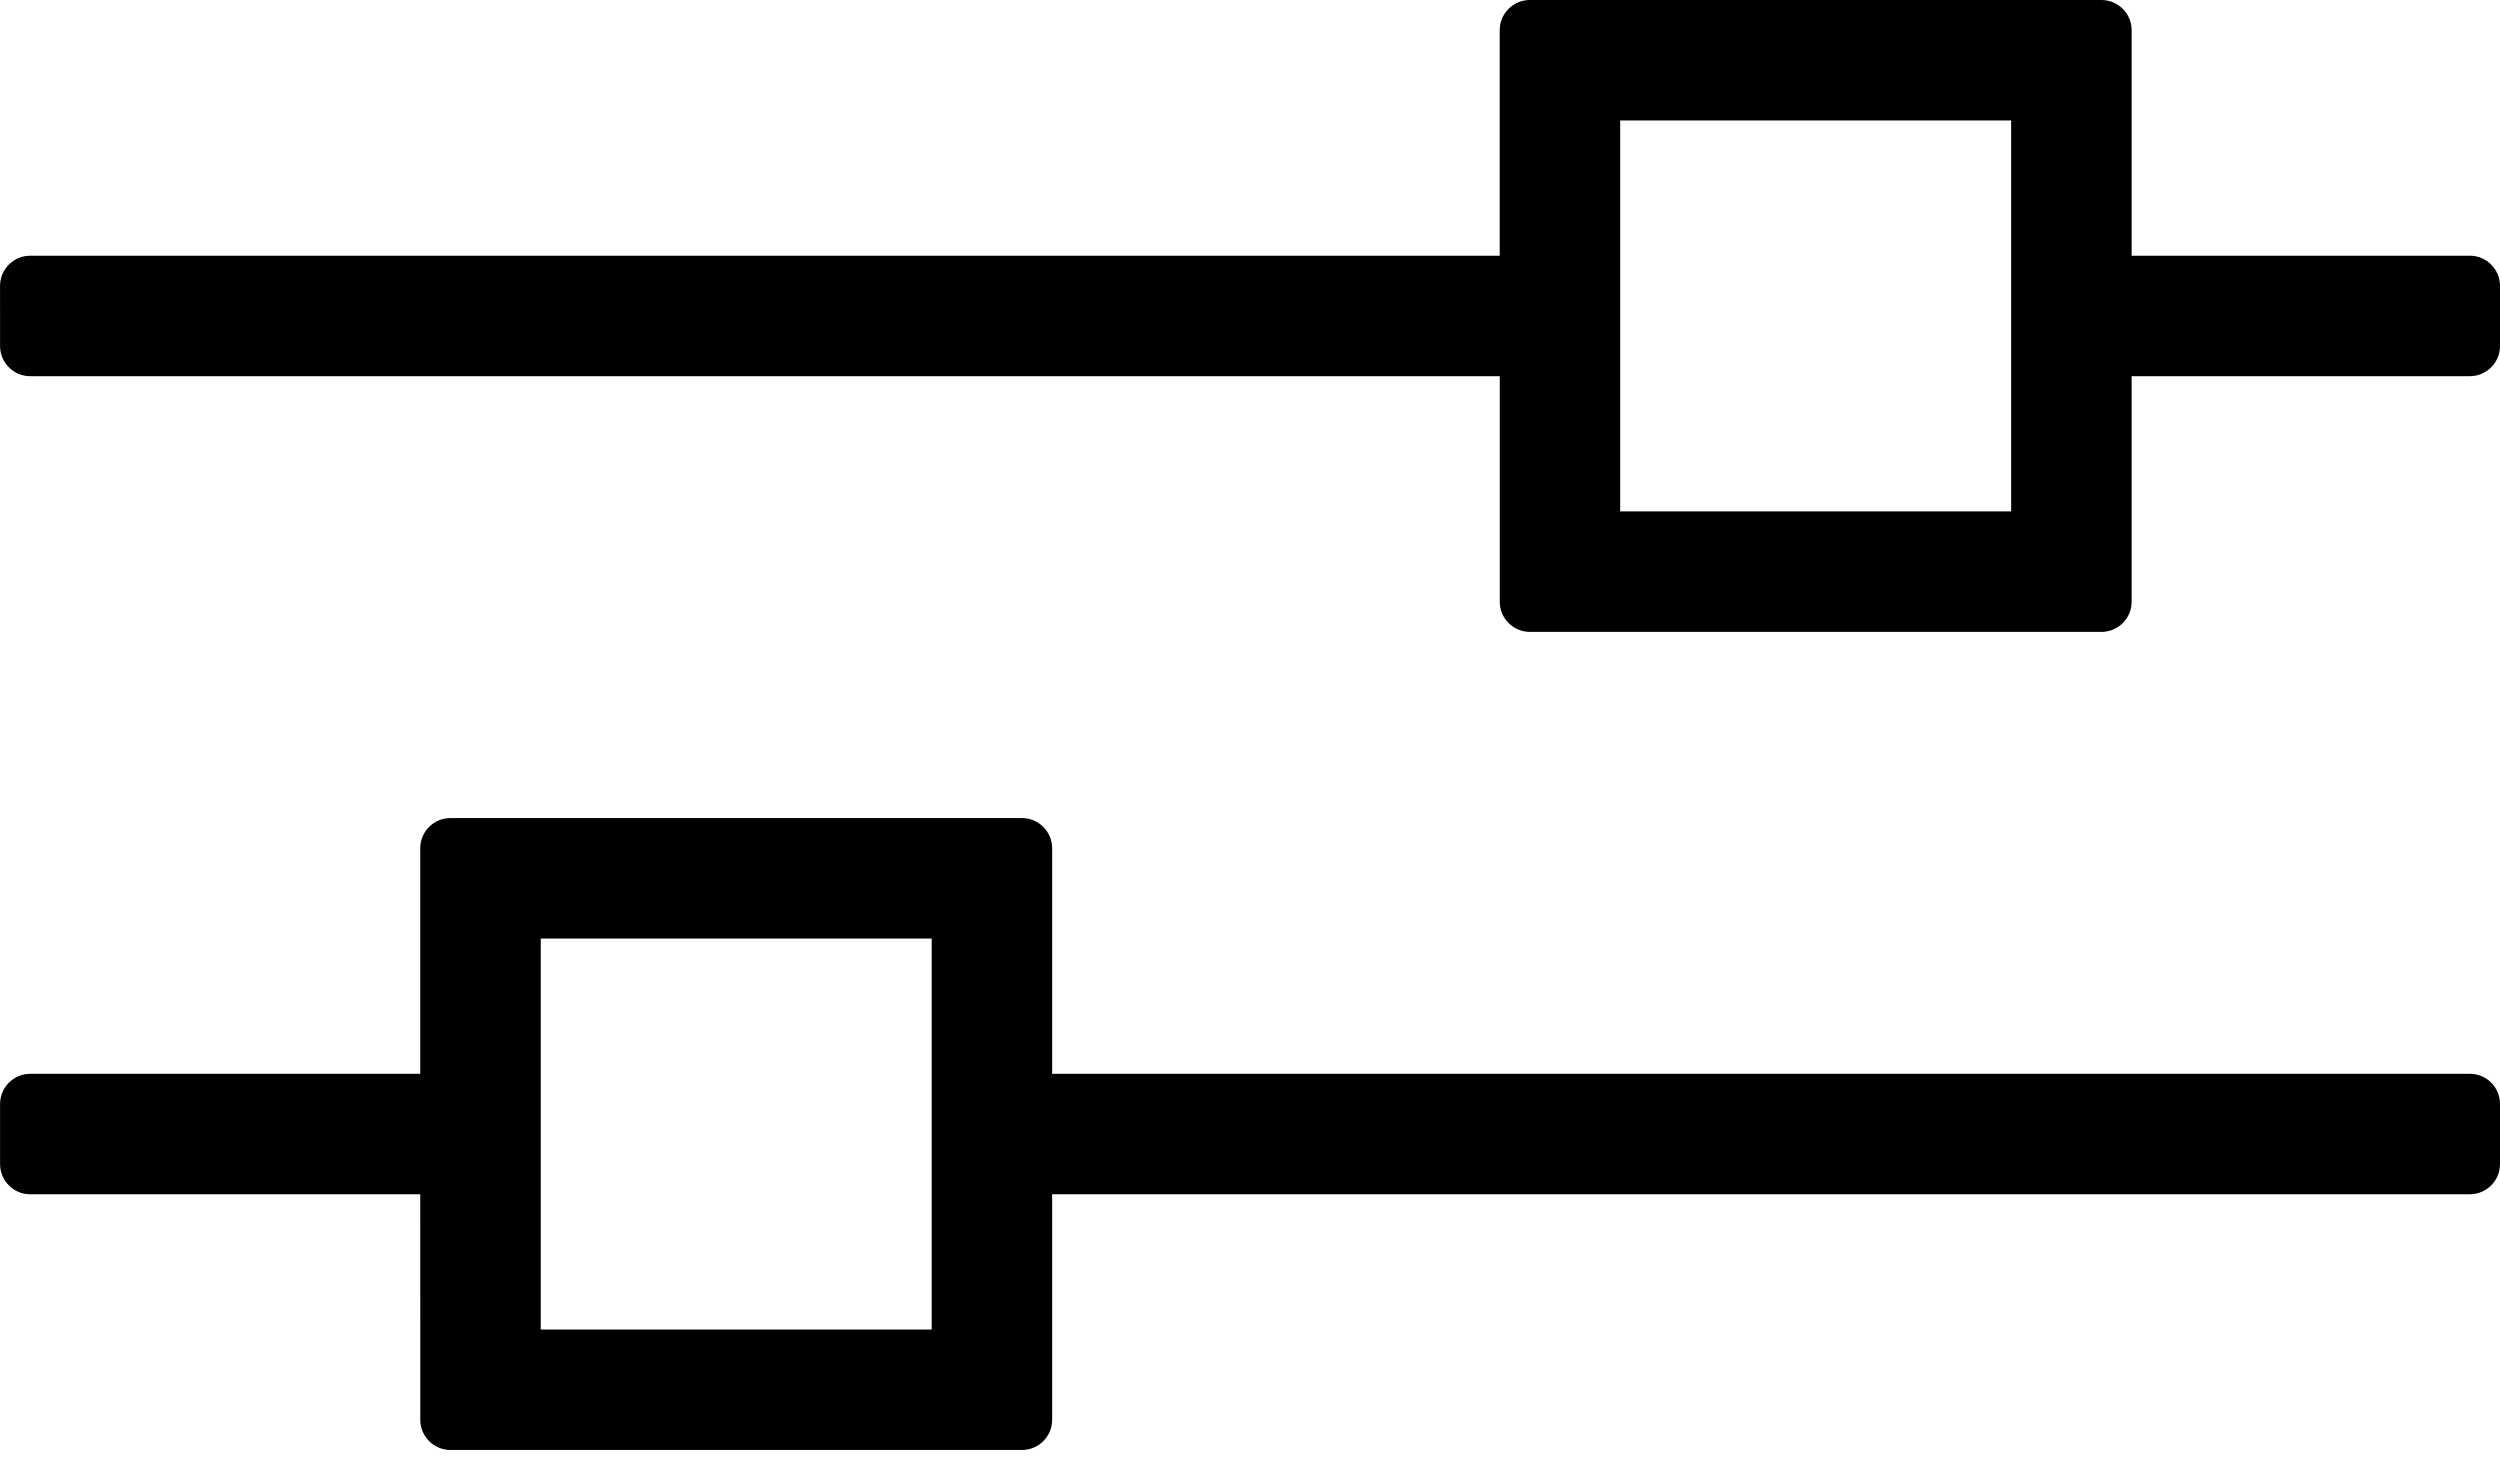
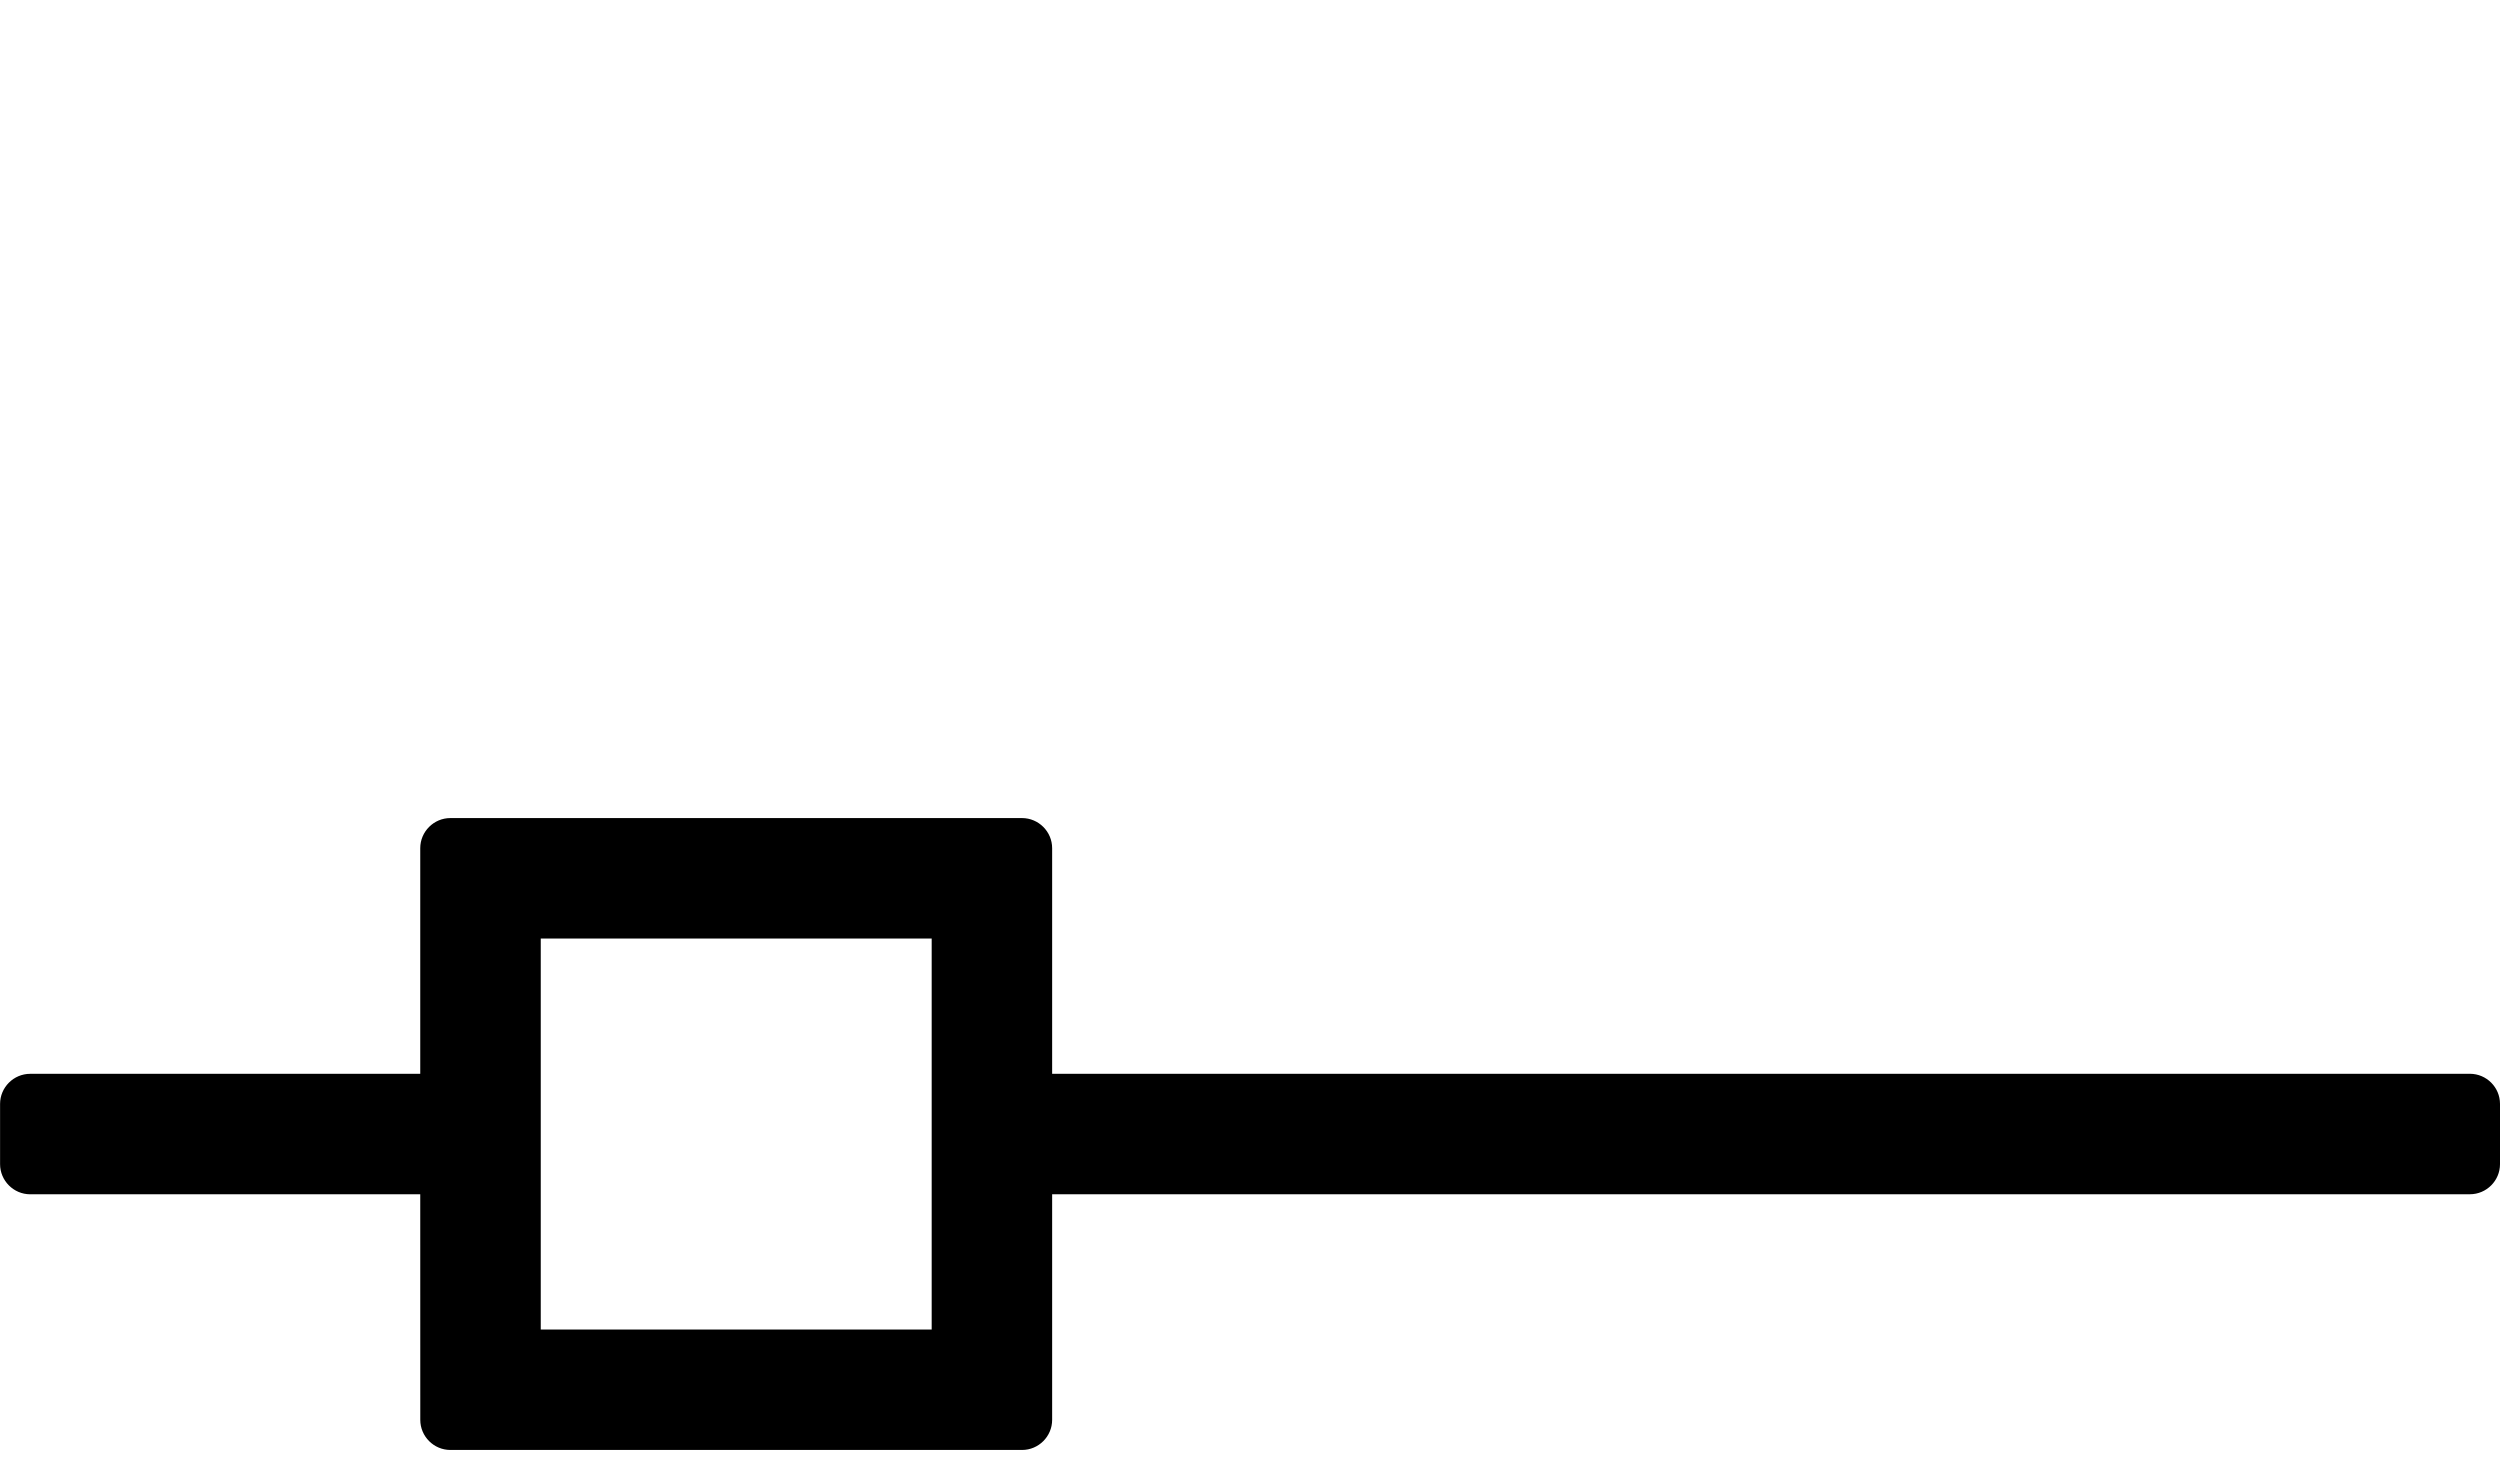
<svg xmlns="http://www.w3.org/2000/svg" width="70" height="41" viewBox="0 0 70 41" fill="none">
-   <path d="M0.001 8.004C0.001 7.54 0.38 7.16 0.844 7.16L41.992 7.16V0.843C41.992 0.38 42.371 0 42.835 0H58.843C59.306 0 59.686 0.38 59.686 0.843V7.16H69.157C69.621 7.16 70 7.539 70 8.003V9.69C70 10.154 69.621 10.533 69.157 10.533H59.686V16.85C59.686 17.314 59.306 17.693 58.843 17.693H42.837C42.373 17.693 41.993 17.314 41.993 16.85V10.533L0.845 10.534C0.381 10.534 0.002 10.154 0.002 9.691L0.001 8.004ZM45.365 14.32H56.312V3.373H45.365L45.365 14.32Z" fill="black" />
  <path d="M0.002 30.91C0.002 30.446 0.382 30.067 0.845 30.067L11.767 30.066V23.749C11.767 23.285 12.147 22.906 12.61 22.906H28.616C29.08 22.906 29.46 23.285 29.46 23.749L29.46 30.066H69.157C69.621 30.066 70 30.445 70 30.909V32.596C70 33.06 69.621 33.439 69.157 33.439H29.46V39.756C29.46 40.22 29.081 40.599 28.617 40.599H12.611C12.147 40.599 11.768 40.22 11.768 39.756L11.767 33.44H0.845C0.382 33.44 0.002 33.06 0.002 32.596V30.91ZM15.141 37.226H26.087V26.279H15.141V37.226Z" fill="black" />
</svg>